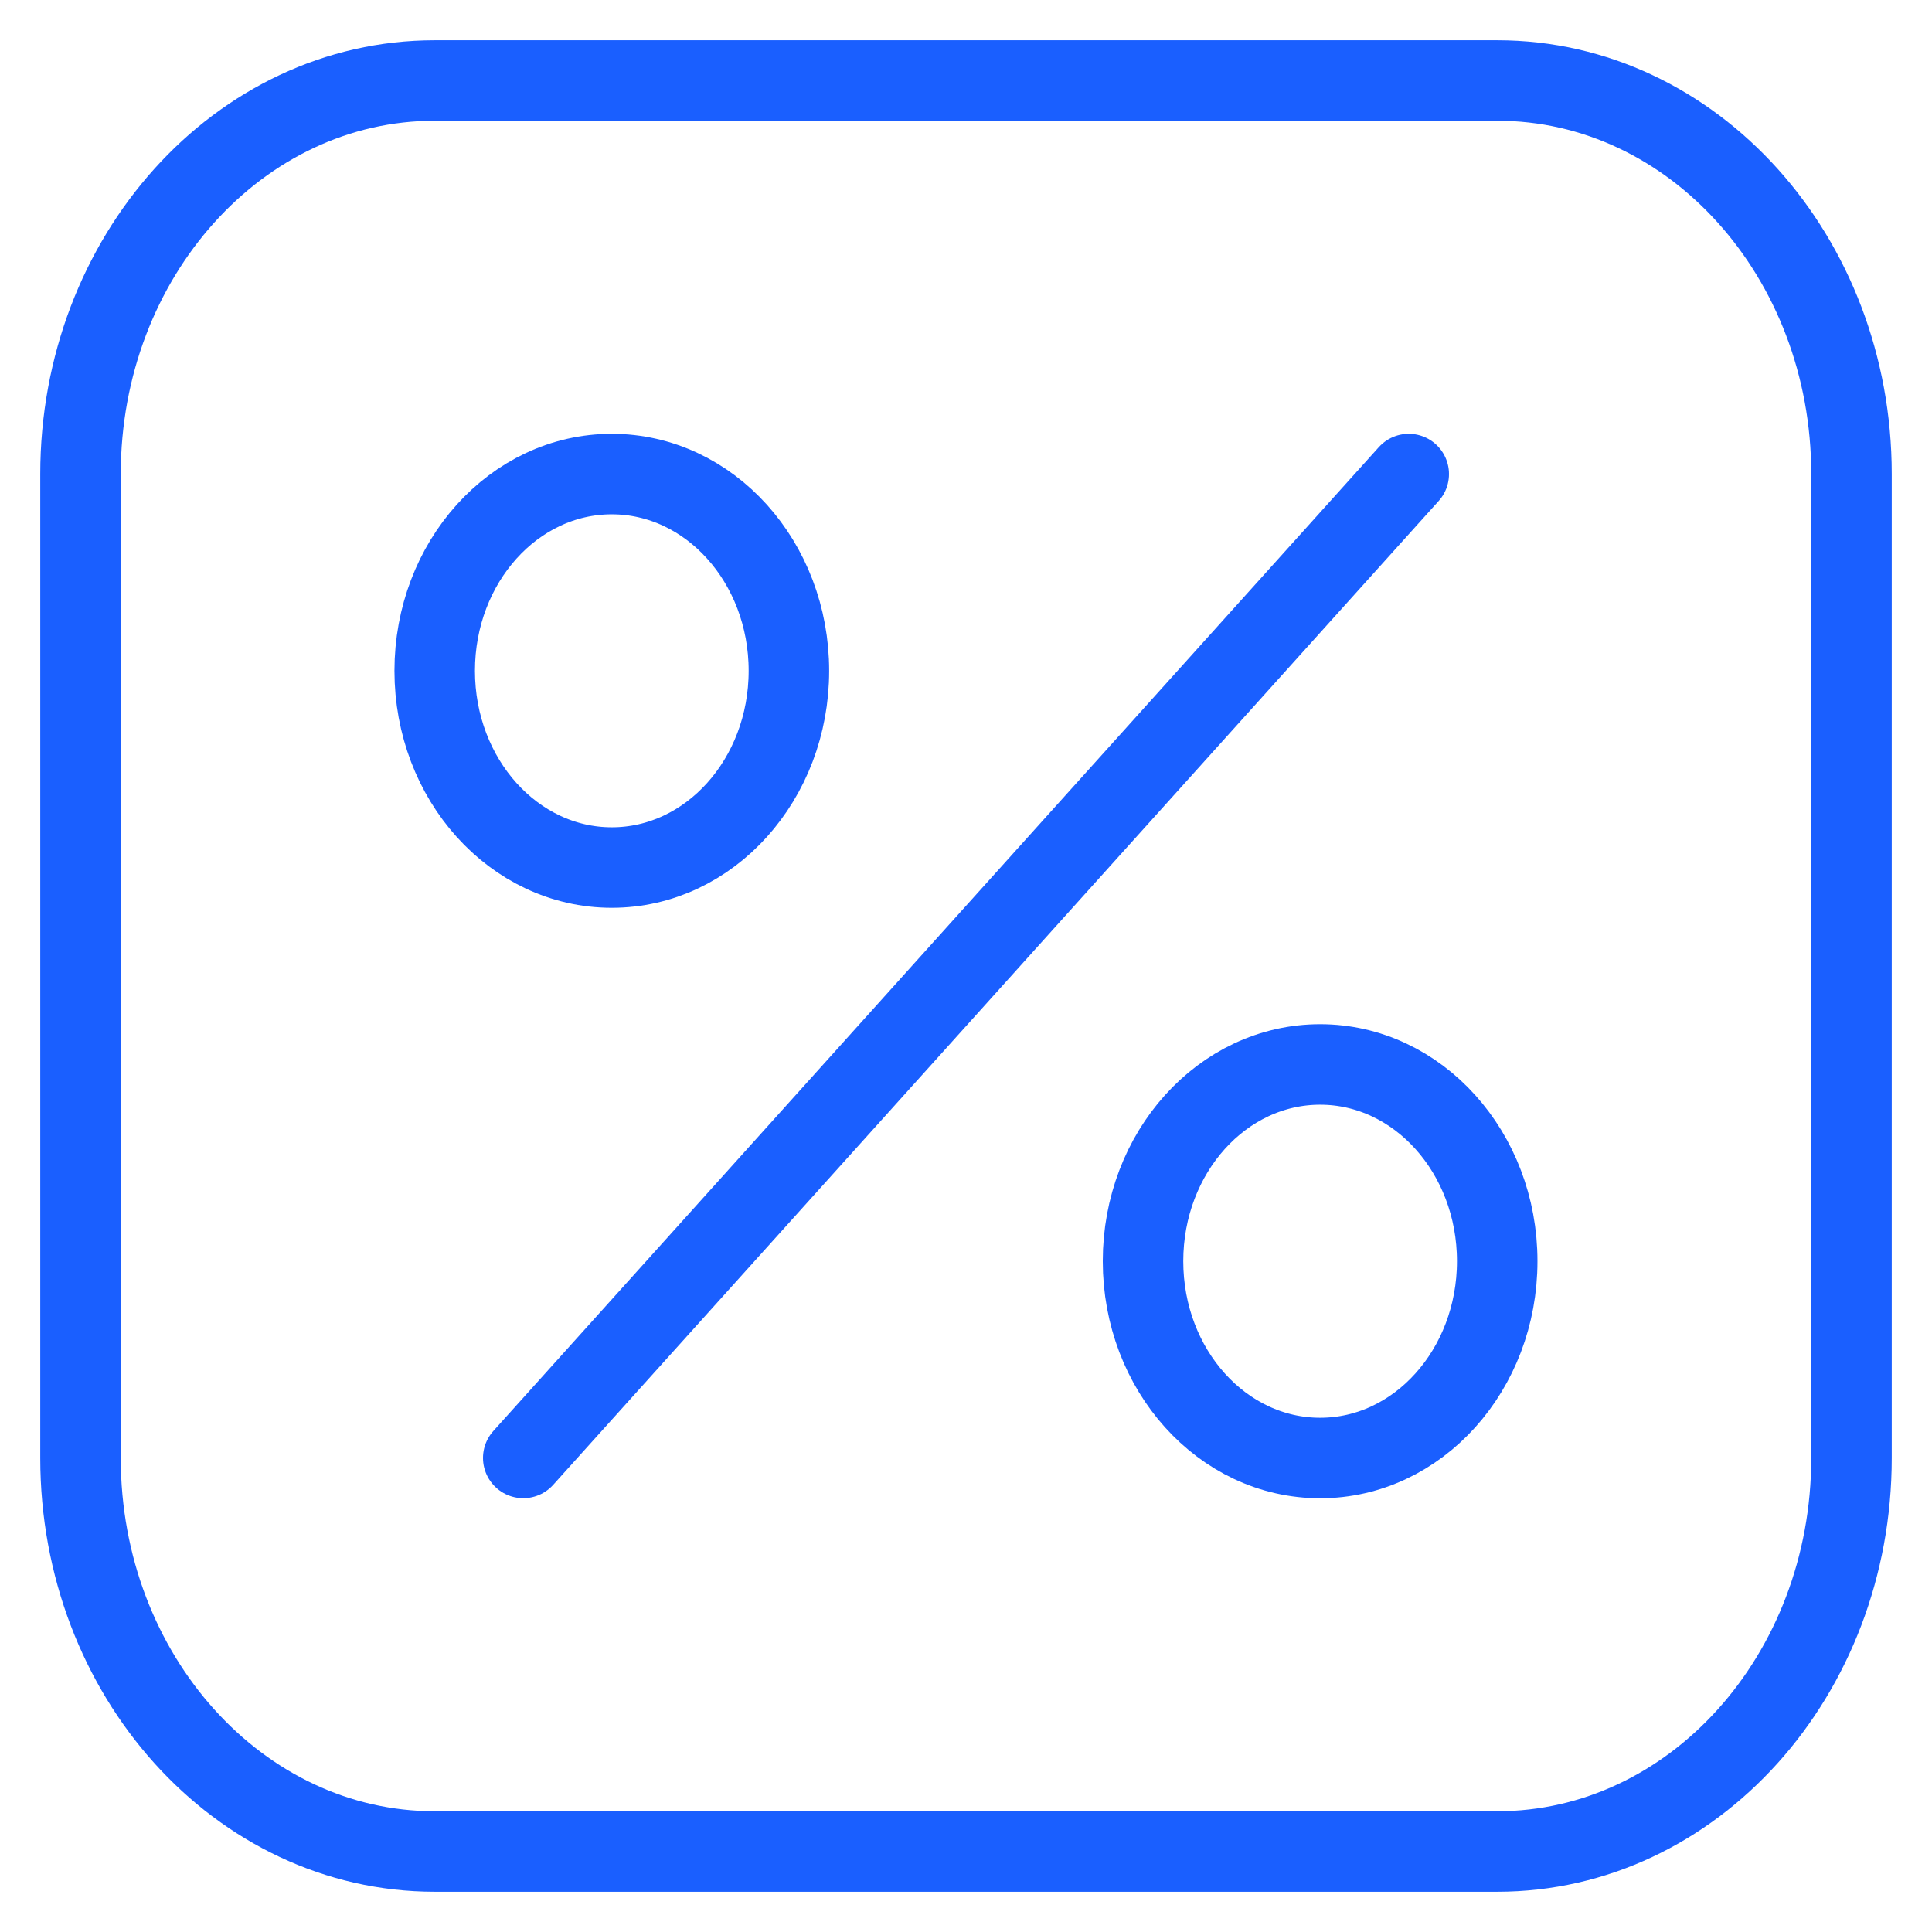
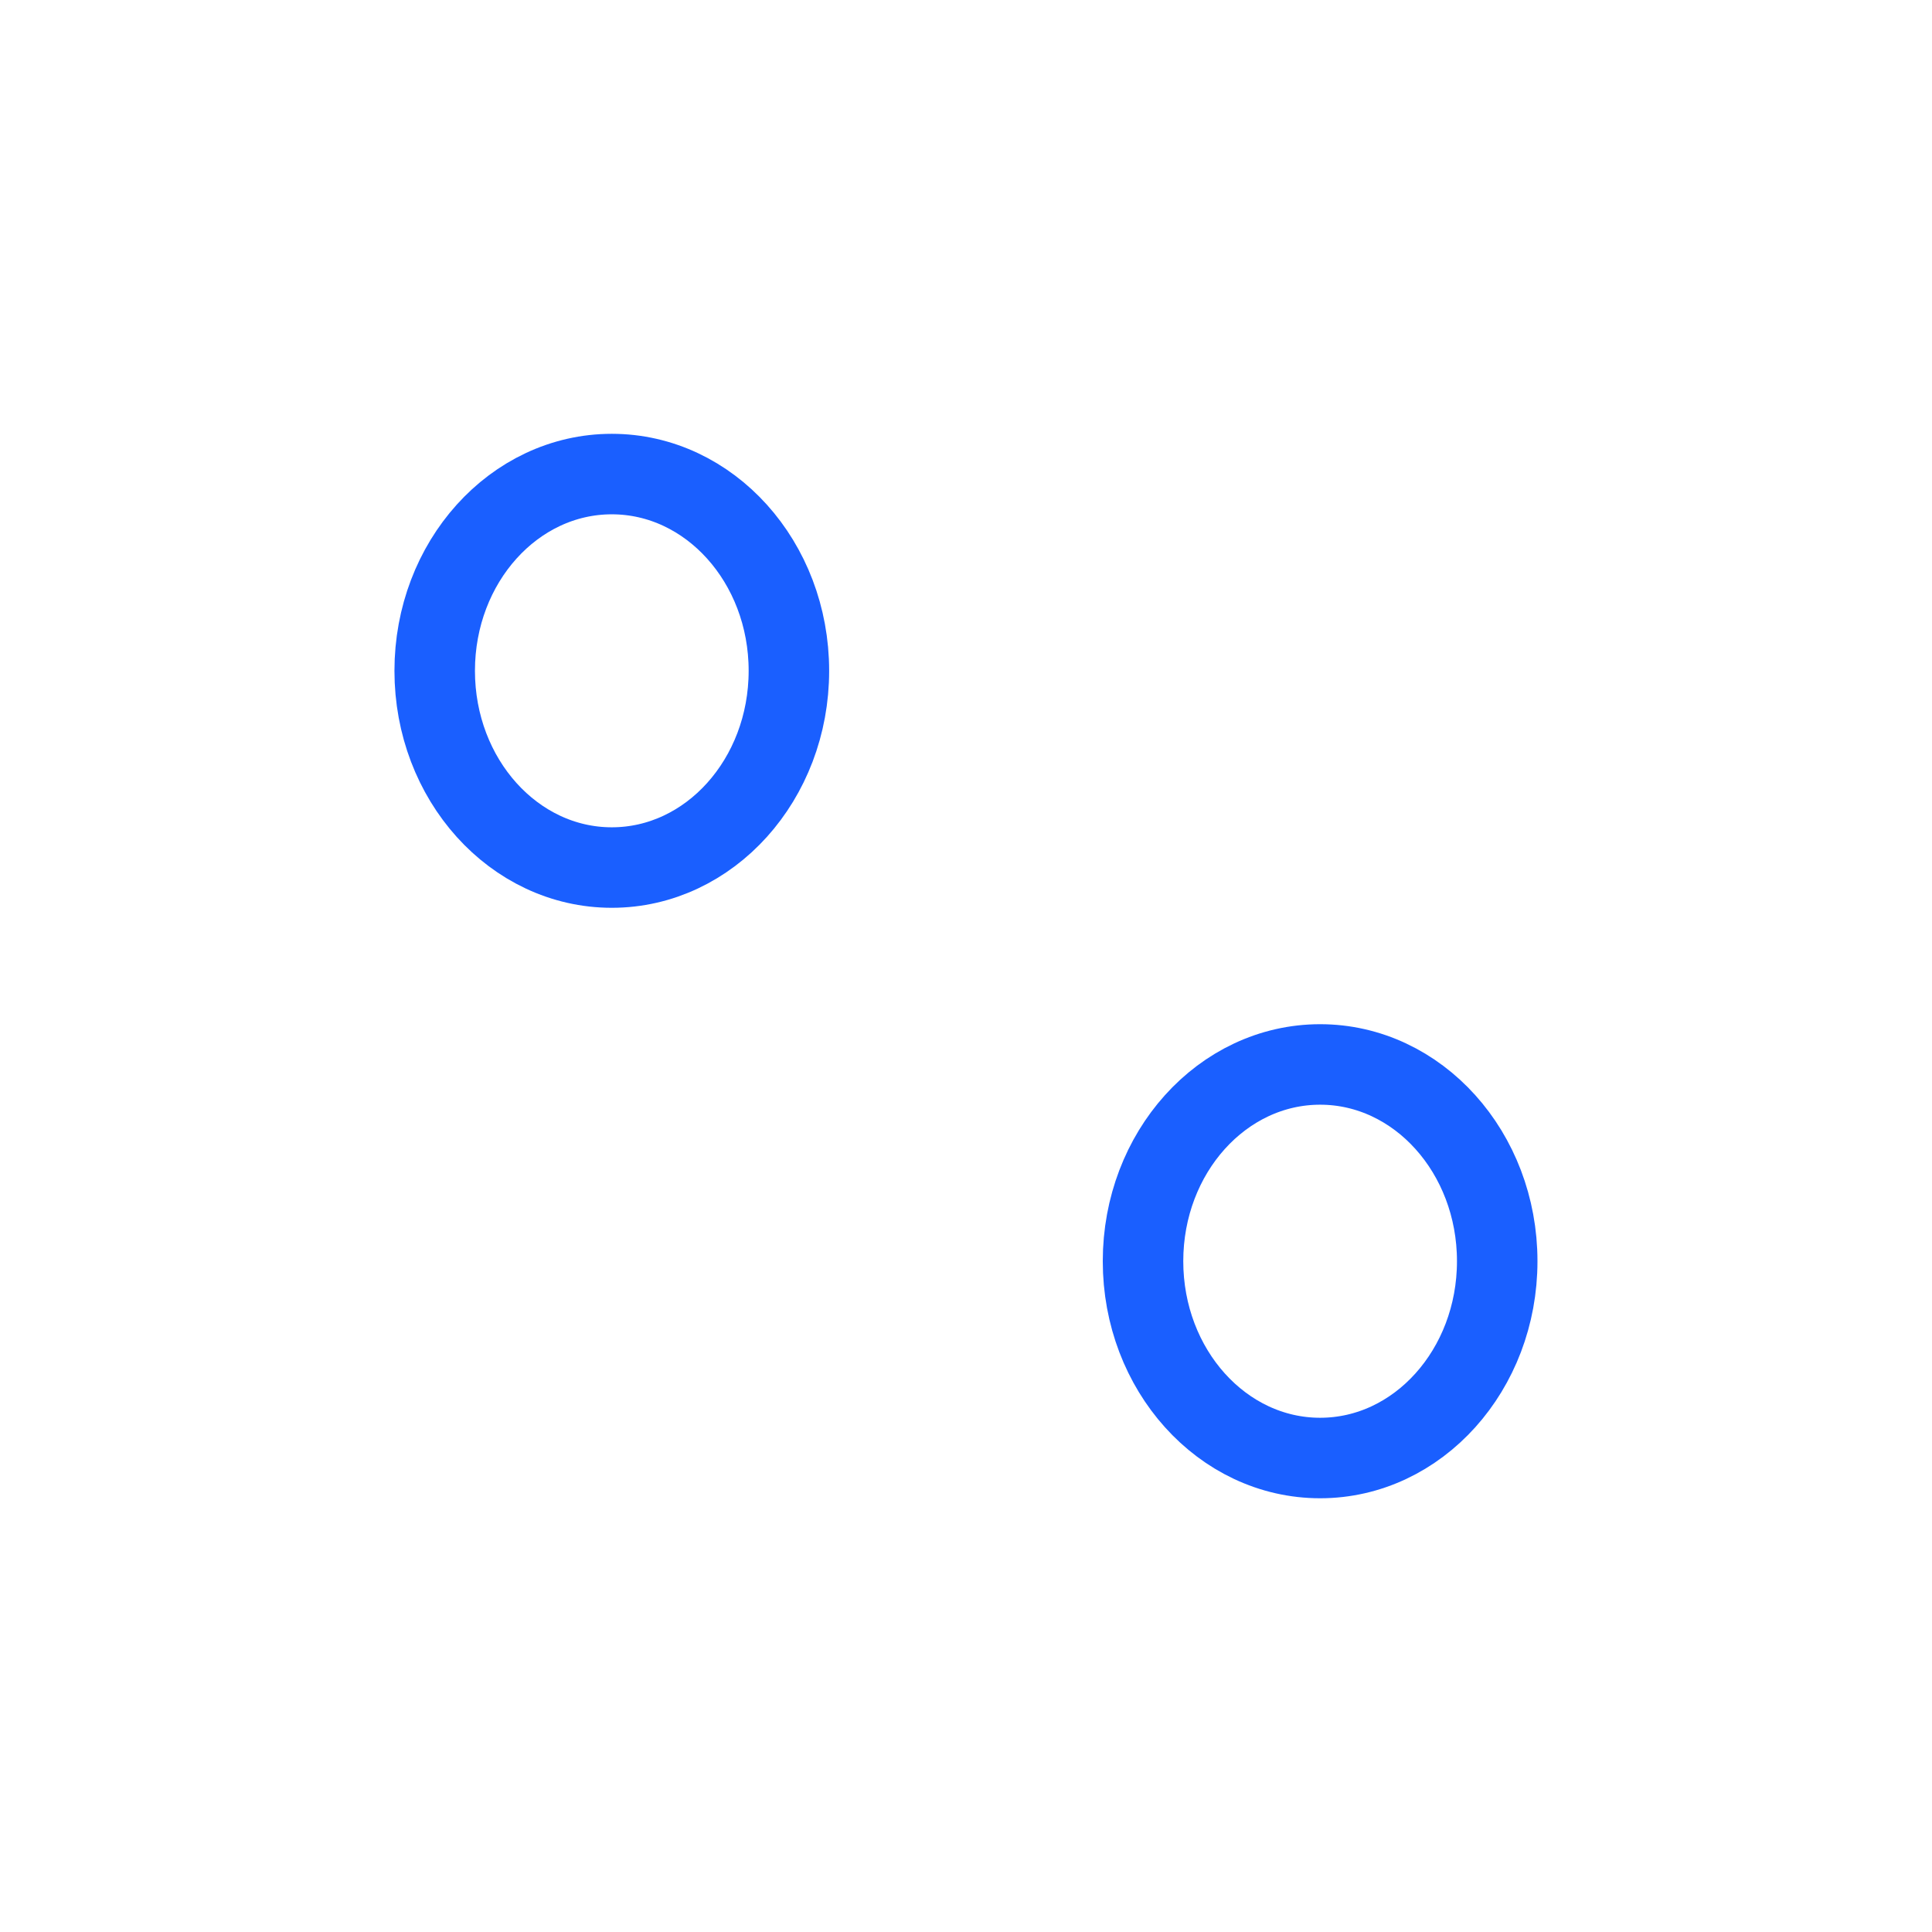
<svg xmlns="http://www.w3.org/2000/svg" width="24" height="24" viewBox="0 0 24 24" fill="none">
-   <path d="M18.6 1H5.4C2.97 1 1 3.189 1 5.889V18.111C1 20.811 2.97 23 5.4 23H18.6C21.03 23 23 20.811 23 18.111V5.889C23 3.189 21.03 1 18.6 1Z" stroke="#1A5FFF" stroke-linecap="round" stroke-linejoin="round" />
-   <path d="M6.5 18.111L17.5 5.889" stroke="#1A5FFF" stroke-linecap="round" stroke-linejoin="round" />
  <path d="M7.6 10.777C8.815 10.777 9.8 9.683 9.8 8.333C9.8 6.983 8.815 5.889 7.6 5.889C6.385 5.889 5.4 6.983 5.4 8.333C5.4 9.683 6.385 10.777 7.6 10.777Z" stroke="#1A5FFF" stroke-linecap="round" stroke-linejoin="round" />
  <path d="M16.399 18.112C17.614 18.112 18.599 17.017 18.599 15.667C18.599 14.317 17.614 13.223 16.399 13.223C15.184 13.223 14.199 14.317 14.199 15.667C14.199 17.017 15.184 18.112 16.399 18.112Z" stroke="#1A5FFF" stroke-linecap="round" stroke-linejoin="round" />
</svg>